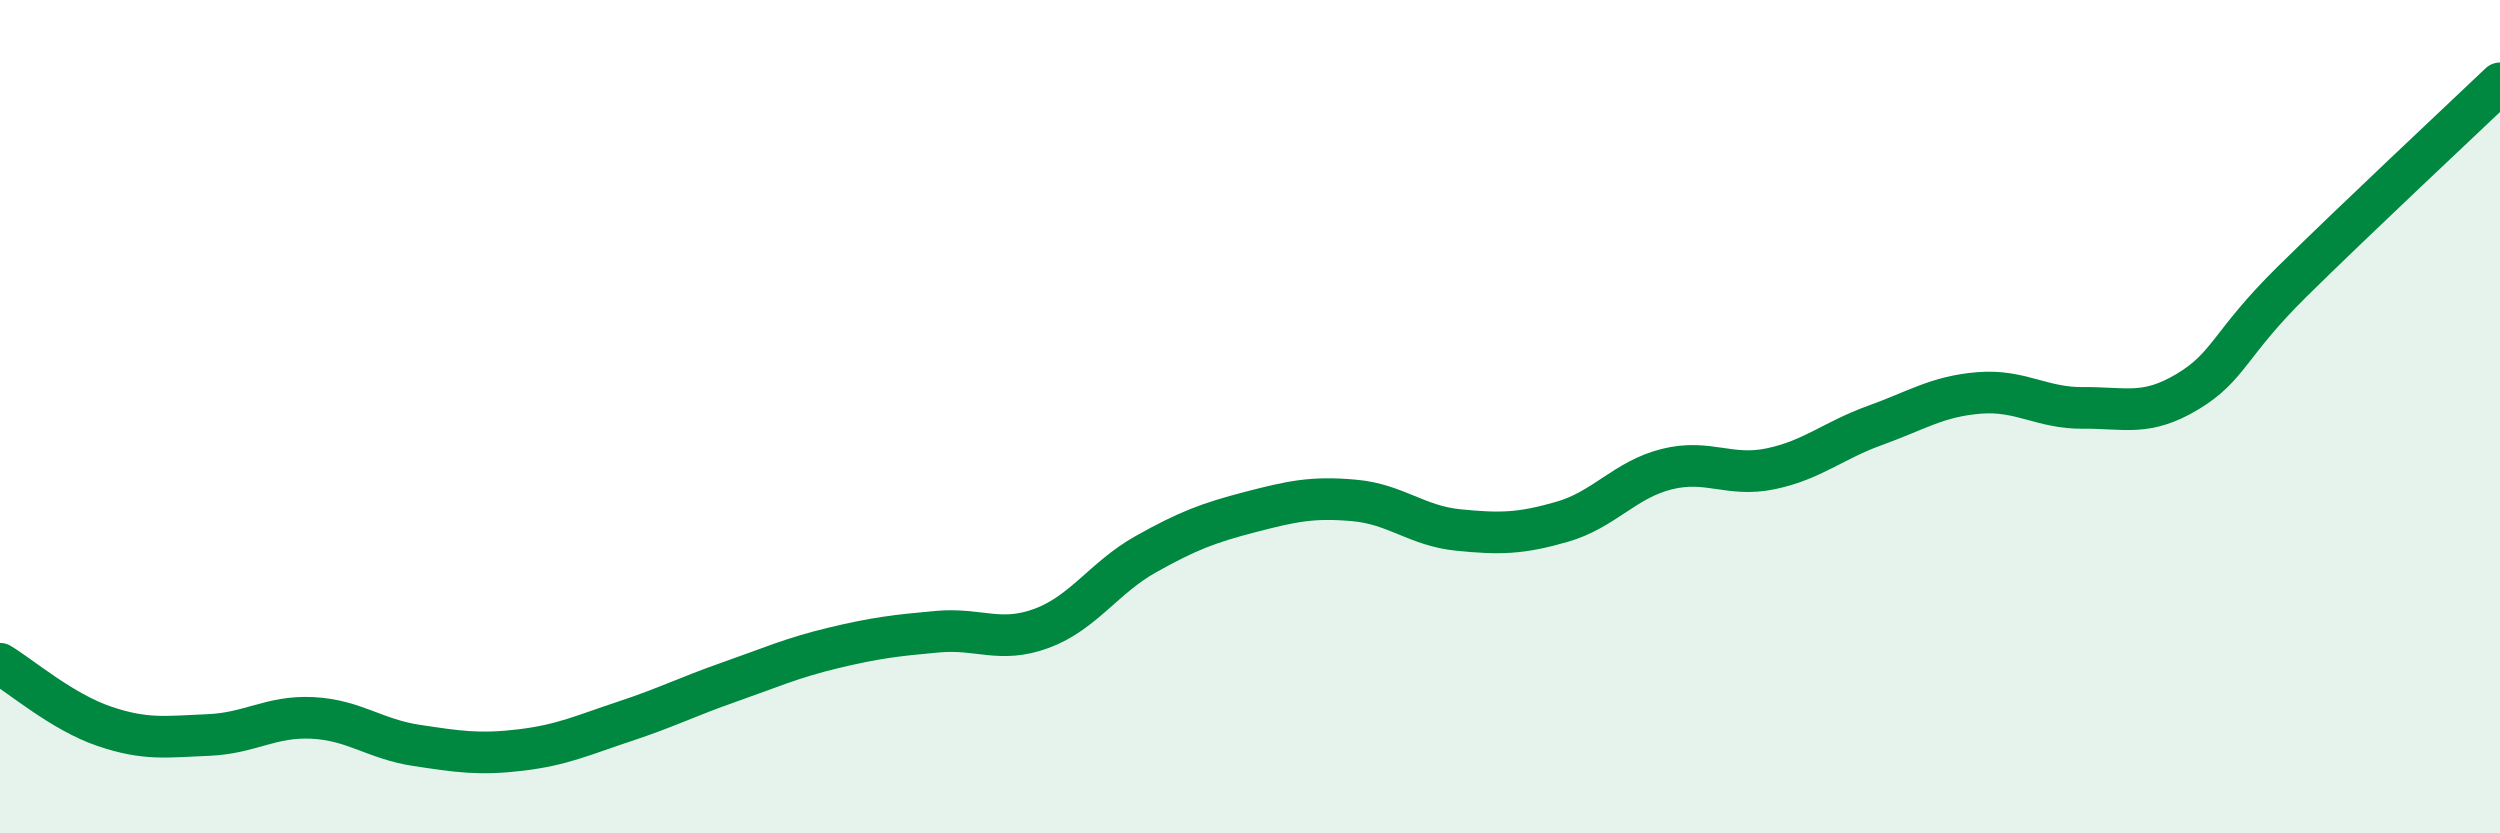
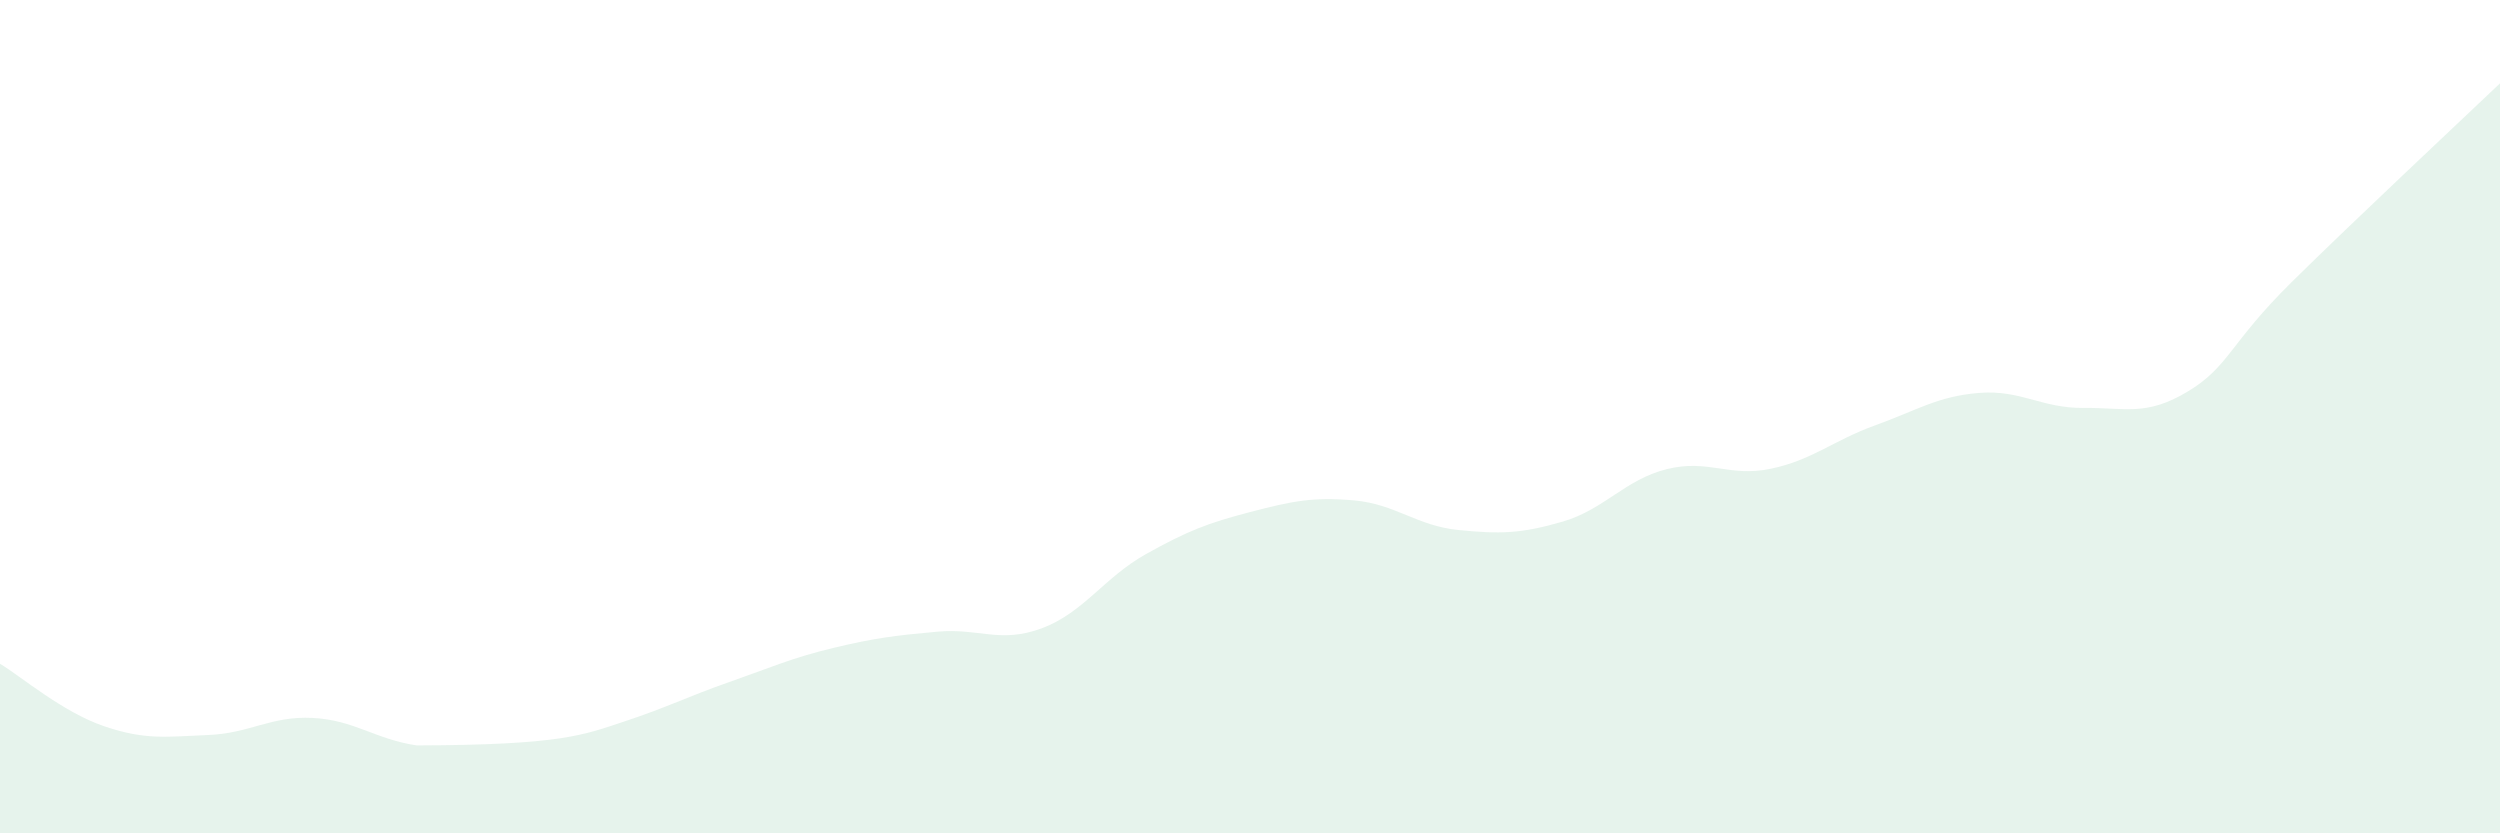
<svg xmlns="http://www.w3.org/2000/svg" width="60" height="20" viewBox="0 0 60 20">
-   <path d="M 0,15.93 C 0.5,16.23 1.5,17.09 2.5,17.43 C 3.5,17.77 4,17.68 5,17.64 C 6,17.6 6.5,17.18 7.5,17.23 C 8.5,17.28 9,17.74 10,17.89 C 11,18.04 11.5,18.12 12.5,18 C 13.5,17.88 14,17.64 15,17.31 C 16,16.98 16.5,16.72 17.5,16.37 C 18.5,16.02 19,15.79 20,15.55 C 21,15.31 21.5,15.25 22.5,15.16 C 23.5,15.07 24,15.45 25,15.08 C 26,14.71 26.5,13.86 27.5,13.3 C 28.5,12.74 29,12.55 30,12.29 C 31,12.03 31.5,11.92 32.5,12.01 C 33.5,12.1 34,12.62 35,12.72 C 36,12.82 36.5,12.81 37.5,12.52 C 38.5,12.23 39,11.51 40,11.26 C 41,11.01 41.5,11.46 42.5,11.25 C 43.5,11.04 44,10.57 45,10.21 C 46,9.85 46.5,9.51 47.5,9.43 C 48.5,9.35 49,9.8 50,9.79 C 51,9.78 51.5,10 52.5,9.4 C 53.5,8.8 53.5,8.25 55,6.77 C 56.5,5.29 59,2.95 60,2L60 20L0 20Z" fill="#008740" opacity="0.1" stroke-linecap="round" stroke-linejoin="round" />
-   <path d="M 0,15.93 C 0.5,16.23 1.5,17.09 2.5,17.43 C 3.5,17.77 4,17.68 5,17.64 C 6,17.6 6.5,17.18 7.5,17.23 C 8.5,17.28 9,17.74 10,17.89 C 11,18.04 11.5,18.12 12.5,18 C 13.5,17.88 14,17.64 15,17.31 C 16,16.98 16.5,16.72 17.5,16.37 C 18.5,16.02 19,15.79 20,15.55 C 21,15.31 21.5,15.25 22.5,15.16 C 23.5,15.07 24,15.45 25,15.08 C 26,14.71 26.5,13.86 27.5,13.3 C 28.5,12.74 29,12.55 30,12.29 C 31,12.03 31.5,11.92 32.5,12.01 C 33.5,12.1 34,12.62 35,12.72 C 36,12.82 36.5,12.81 37.5,12.52 C 38.5,12.23 39,11.51 40,11.26 C 41,11.01 41.5,11.46 42.5,11.25 C 43.5,11.04 44,10.57 45,10.21 C 46,9.85 46.5,9.51 47.5,9.43 C 48.5,9.35 49,9.8 50,9.79 C 51,9.78 51.5,10 52.5,9.4 C 53.5,8.8 53.5,8.25 55,6.77 C 56.5,5.29 59,2.95 60,2" stroke="#008740" stroke-width="1" fill="none" stroke-linecap="round" stroke-linejoin="round" />
+   <path d="M 0,15.93 C 0.5,16.23 1.5,17.09 2.5,17.43 C 3.5,17.77 4,17.68 5,17.64 C 6,17.6 6.5,17.18 7.5,17.23 C 8.5,17.28 9,17.74 10,17.89 C 13.5,17.88 14,17.64 15,17.31 C 16,16.98 16.5,16.72 17.5,16.37 C 18.5,16.02 19,15.79 20,15.55 C 21,15.31 21.5,15.25 22.5,15.16 C 23.5,15.07 24,15.45 25,15.08 C 26,14.71 26.5,13.86 27.5,13.3 C 28.5,12.74 29,12.55 30,12.29 C 31,12.03 31.5,11.92 32.5,12.01 C 33.5,12.1 34,12.62 35,12.72 C 36,12.82 36.5,12.81 37.5,12.52 C 38.5,12.23 39,11.51 40,11.26 C 41,11.01 41.5,11.46 42.5,11.25 C 43.5,11.04 44,10.57 45,10.21 C 46,9.85 46.5,9.51 47.5,9.43 C 48.5,9.35 49,9.8 50,9.79 C 51,9.78 51.5,10 52.5,9.4 C 53.5,8.8 53.5,8.25 55,6.77 C 56.5,5.29 59,2.95 60,2L60 20L0 20Z" fill="#008740" opacity="0.1" stroke-linecap="round" stroke-linejoin="round" />
</svg>